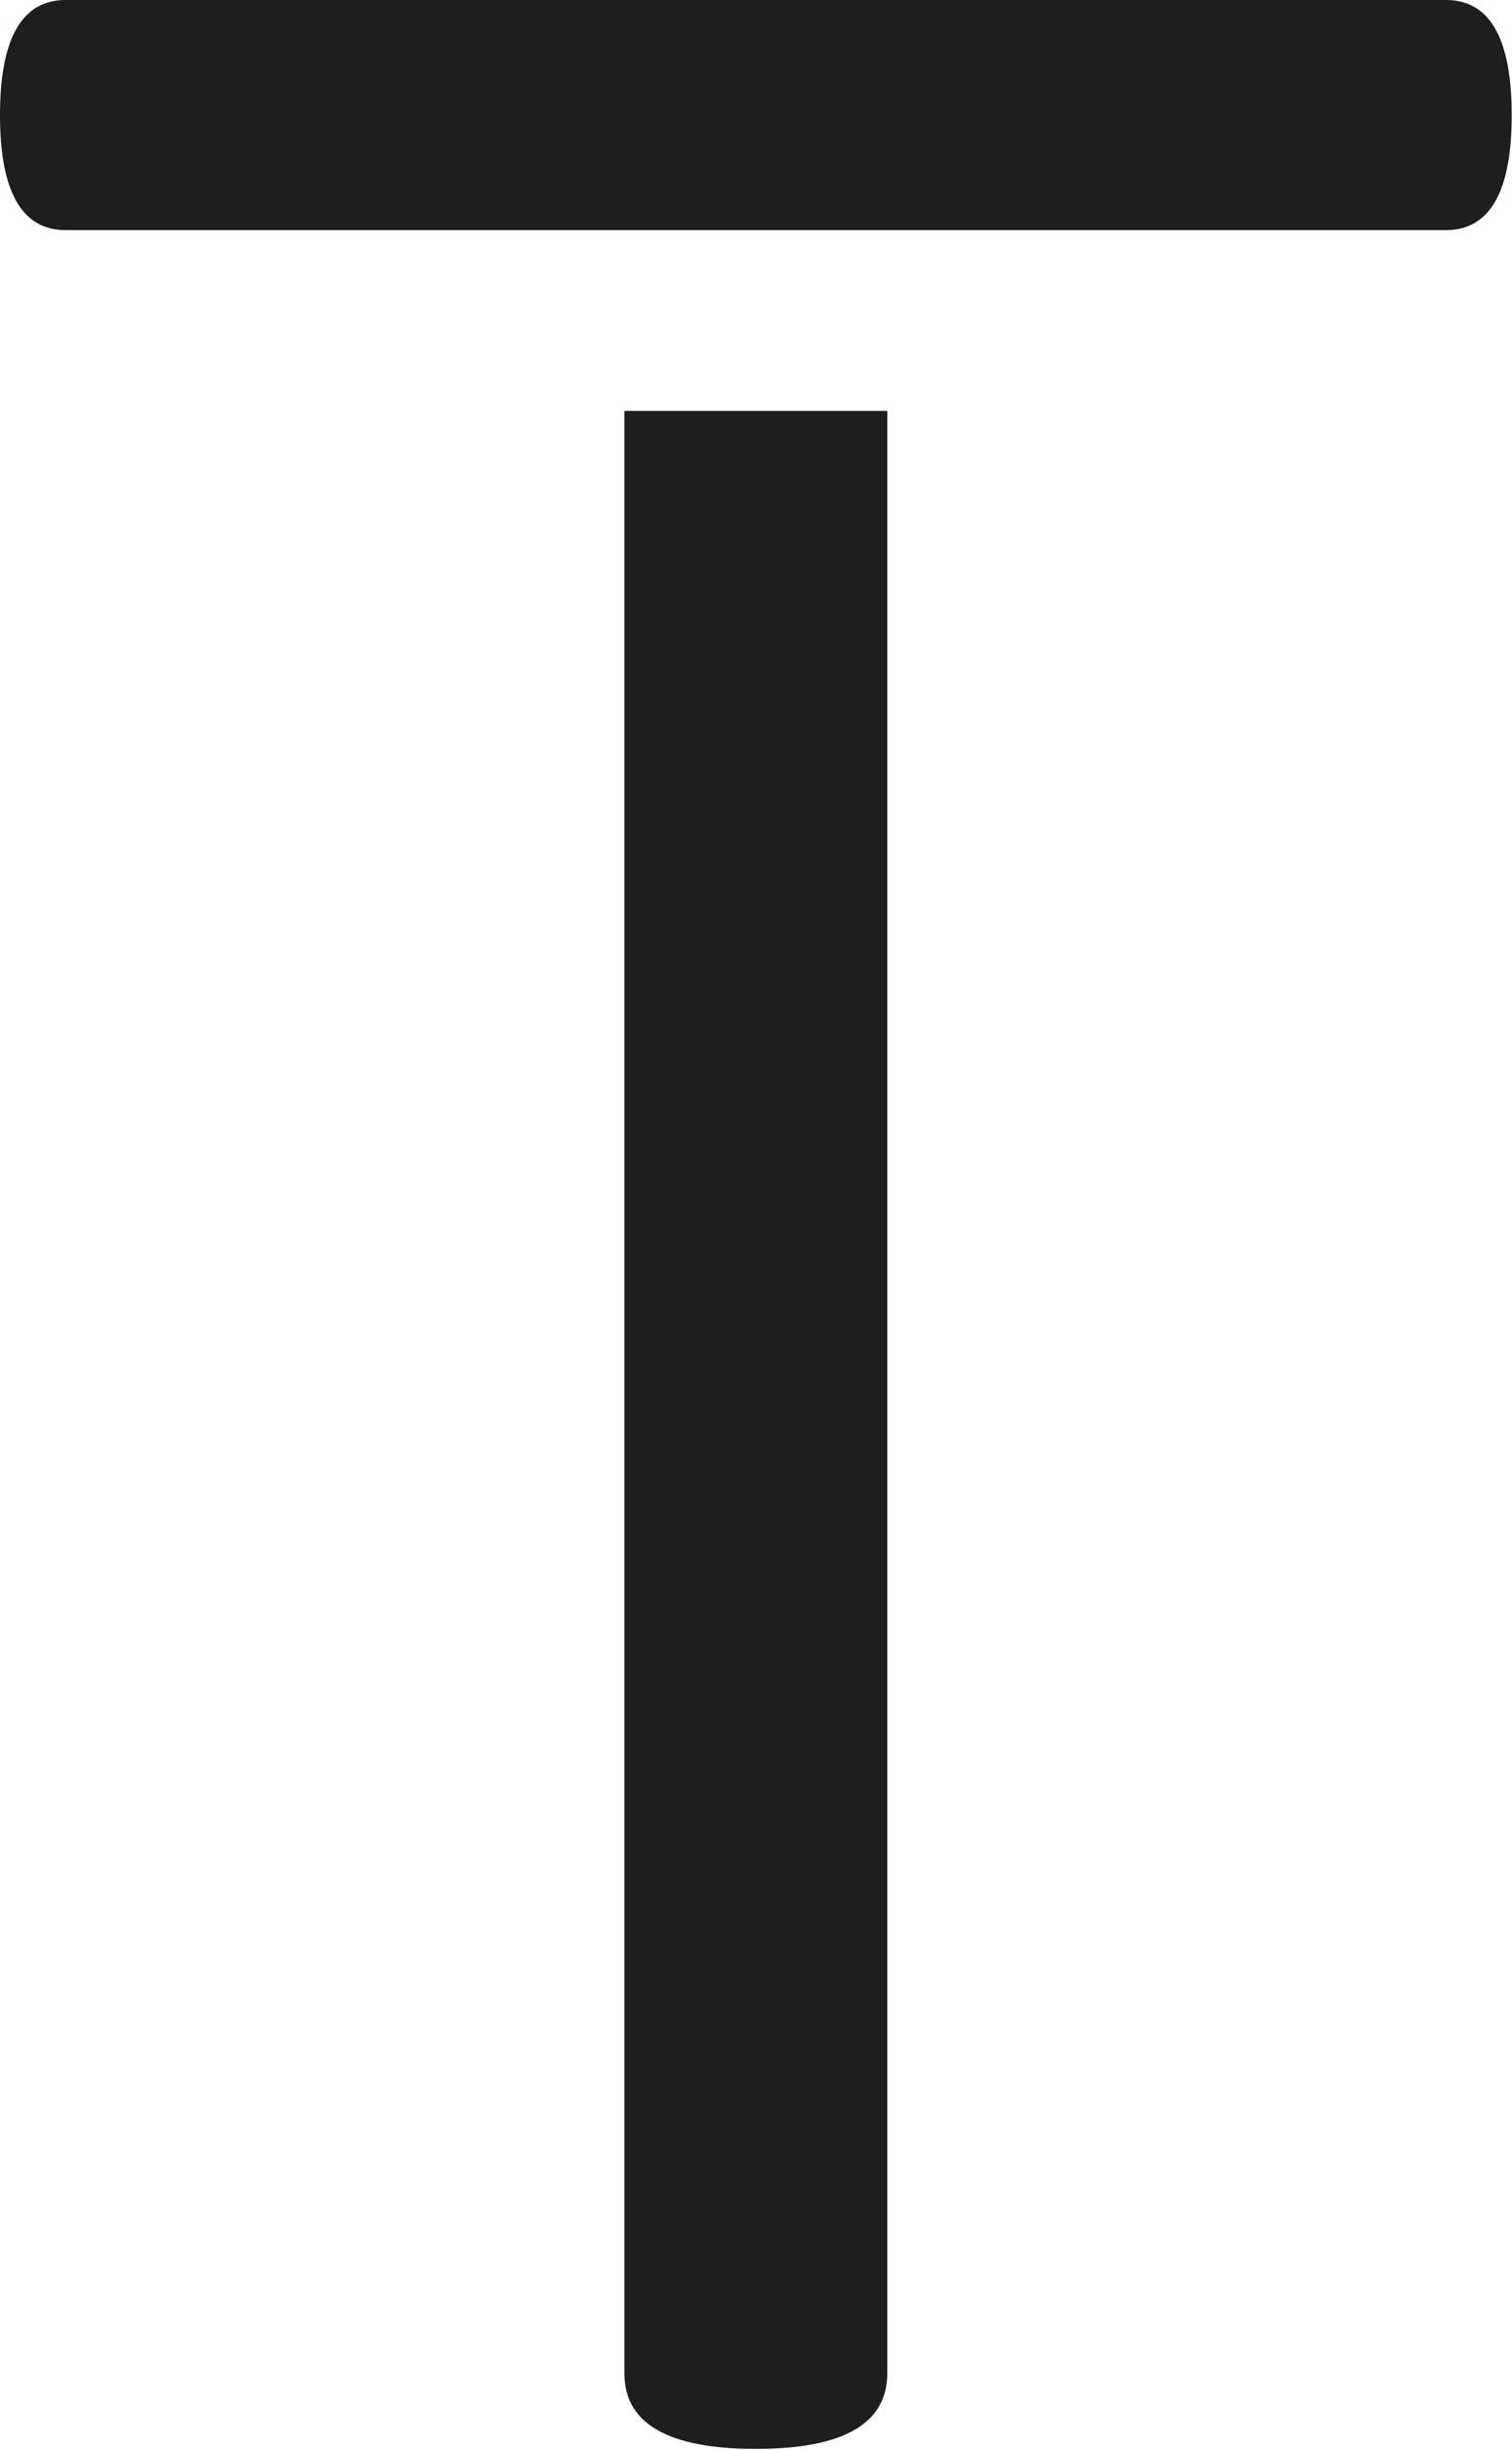
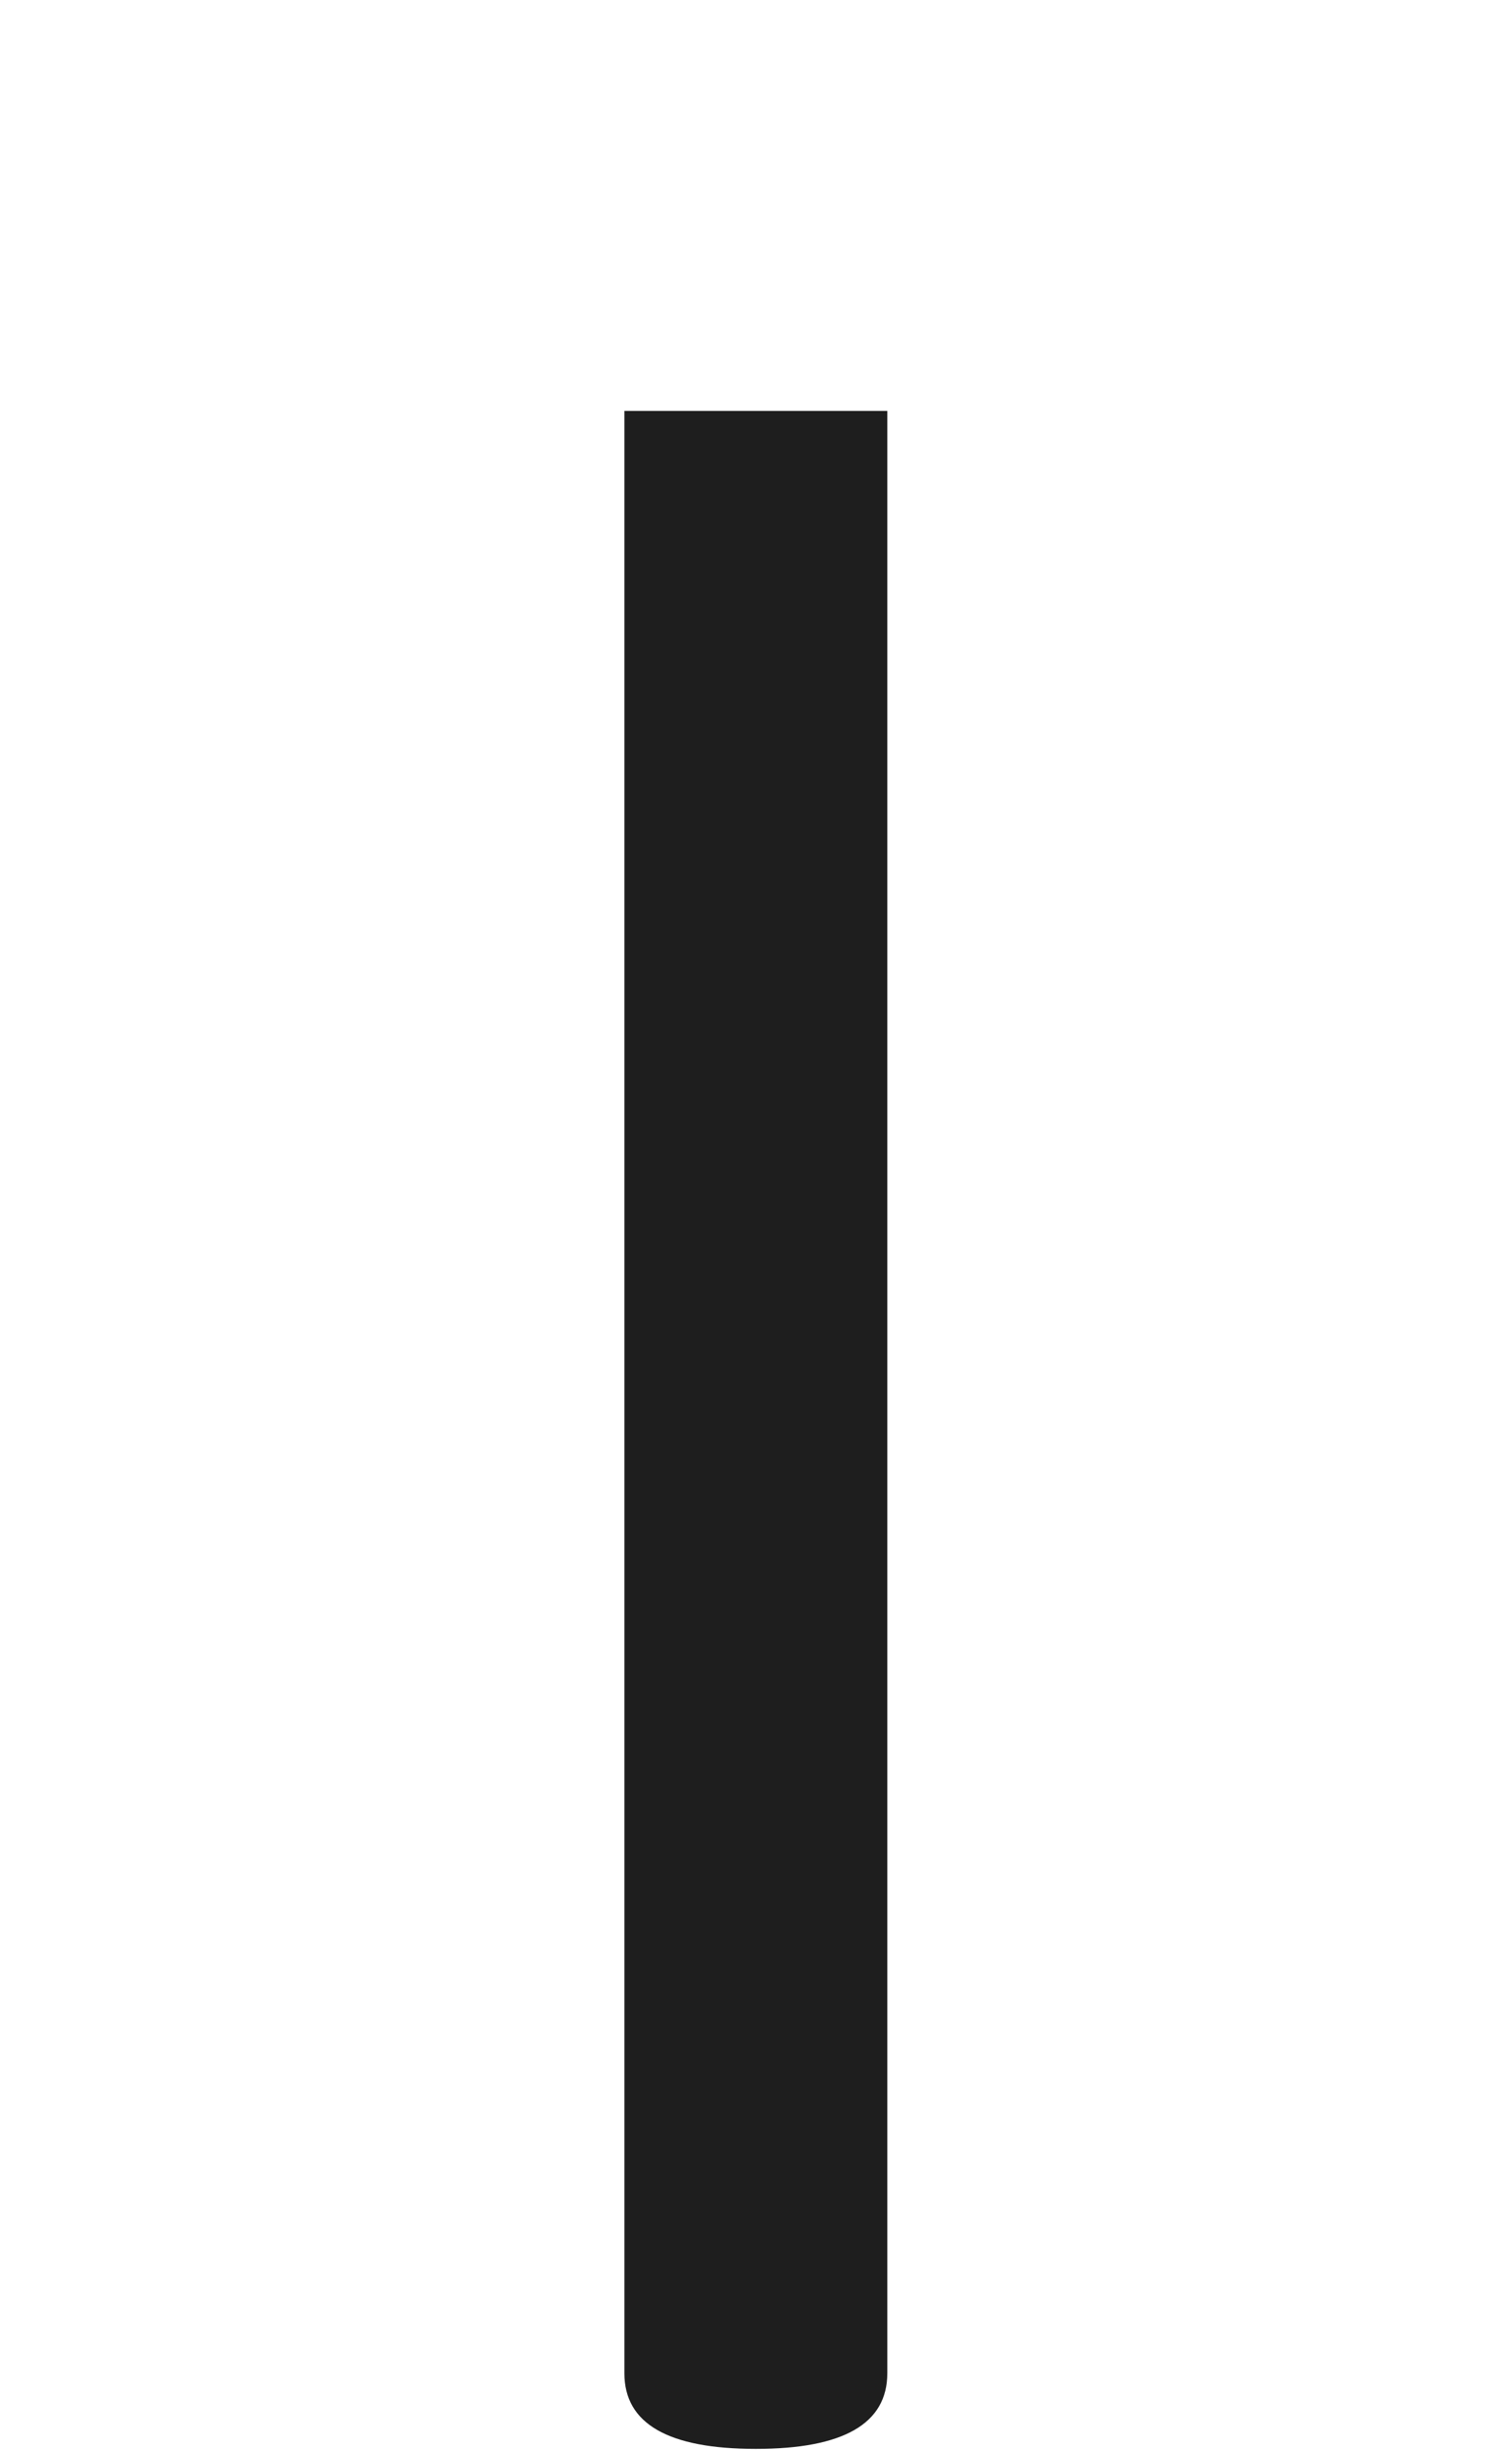
<svg xmlns="http://www.w3.org/2000/svg" width="100%" height="100%" viewBox="0 0 413 669" version="1.1" xml:space="preserve" style="fill-rule:evenodd;clip-rule:evenodd;stroke-linejoin:round;stroke-miterlimit:2;">
  <g transform="matrix(1,0,0,1,-143.54,-15.622)">
    <g transform="matrix(14.871,0,0,14.871,556.46,47.044)">
-       <path d="M0,0C0,-1.408 -0.403,-2.113 -1.207,-2.113L-26.56,-2.113C-27.365,-2.113 -27.767,-1.408 -27.767,0C-27.767,1.409 -27.365,2.113 -26.56,2.113L-1.207,2.113C-0.403,2.113 0,1.409 0,0" style="fill:rgb(30,30,30);fill-rule:nonzero;" />
-     </g>
+       </g>
    <g transform="matrix(14.871,0,0,14.871,314.093,148.49)">
      <path d="M0,34.647C0,35.573 0.805,36.036 2.414,36.036C4.023,36.036 4.829,35.573 4.829,34.647L4.829,-1.389L0,-1.389L0,34.647Z" style="fill:rgb(30,30,30);fill-rule:nonzero;" />
    </g>
  </g>
</svg>